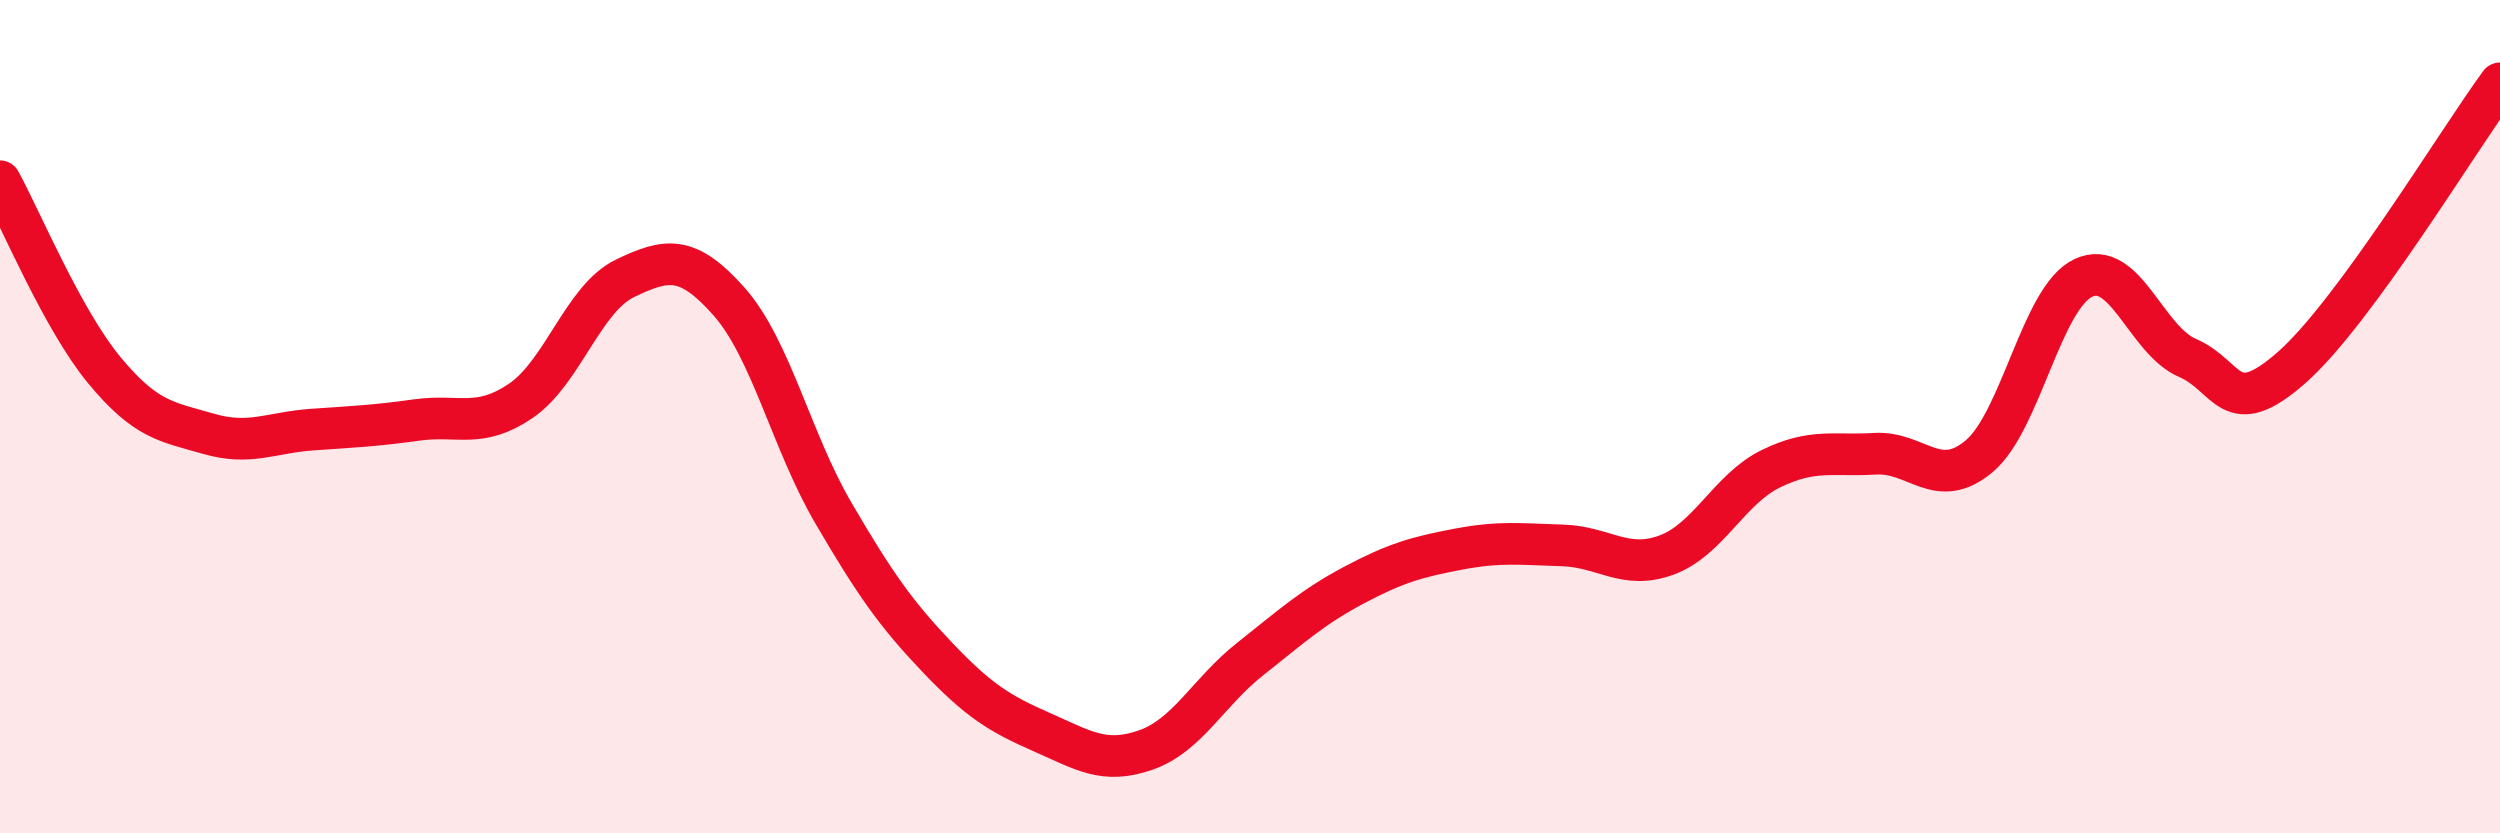
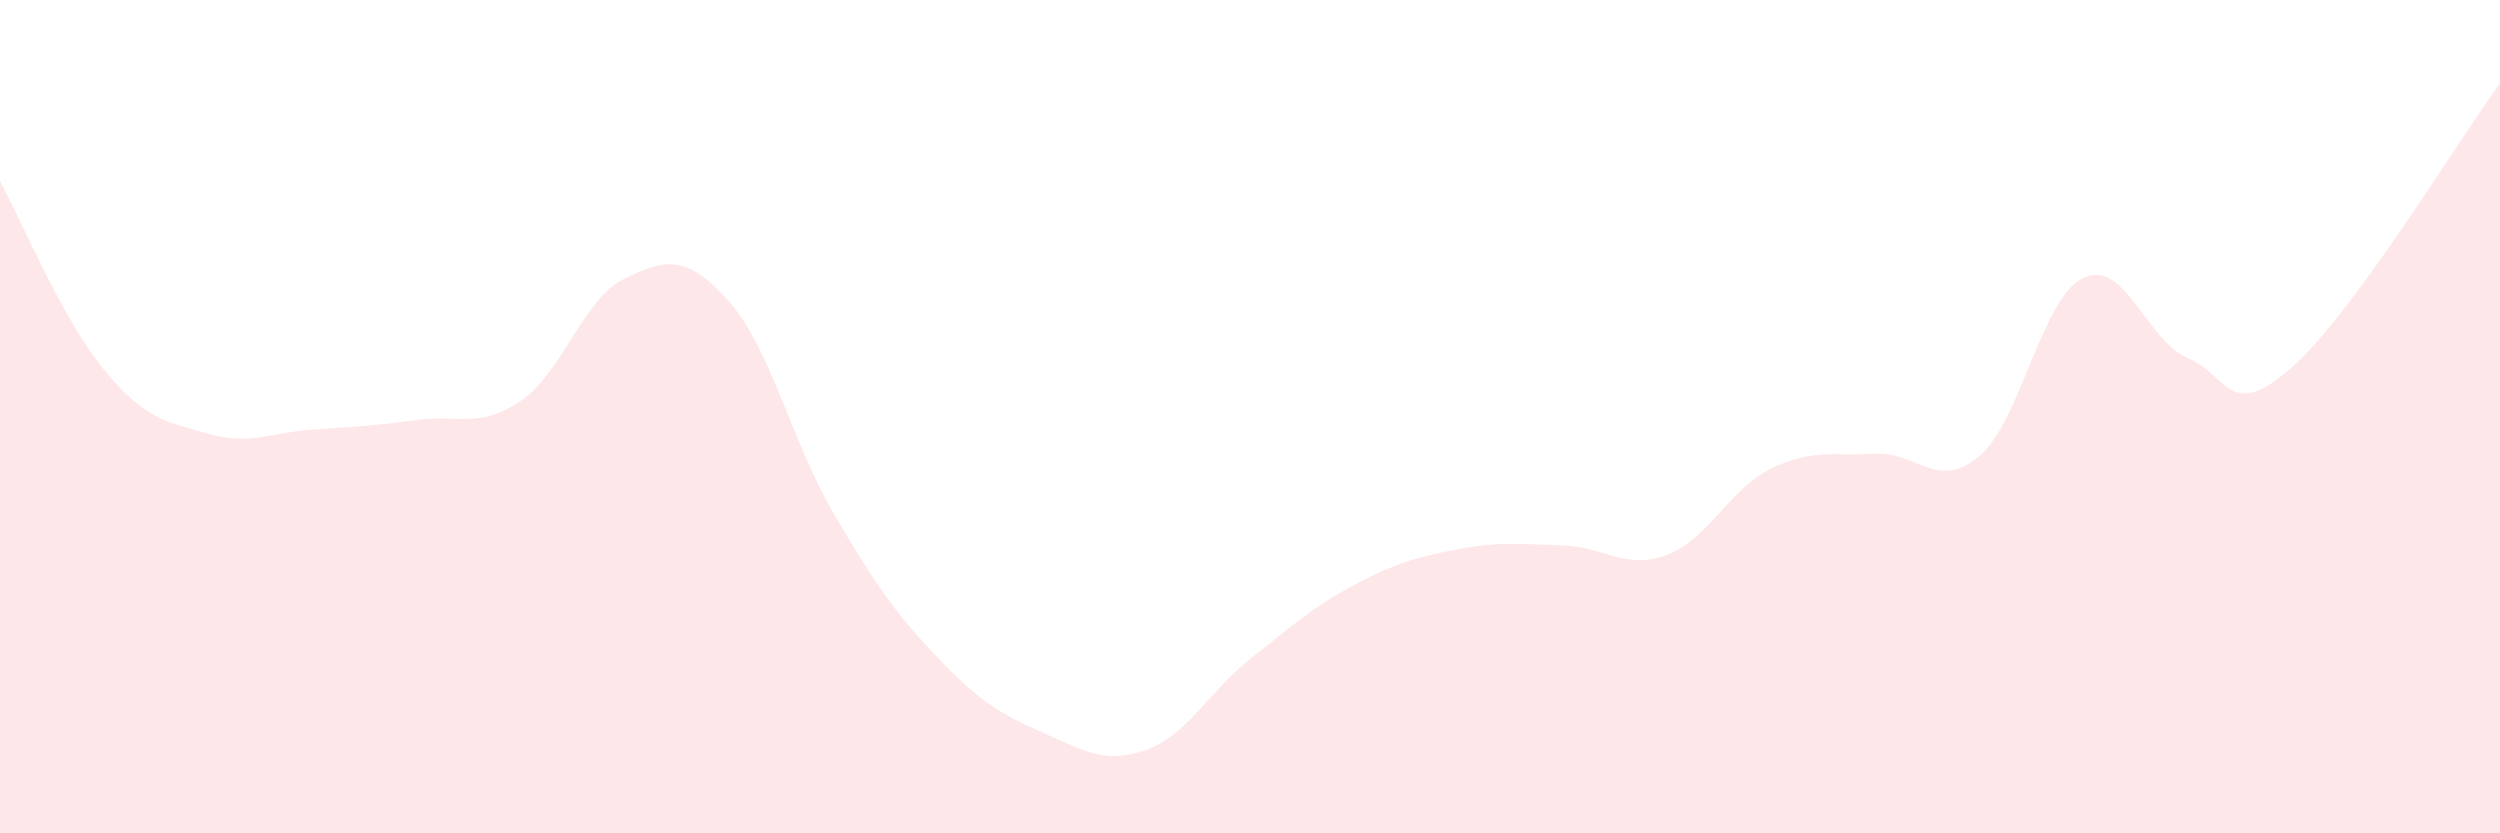
<svg xmlns="http://www.w3.org/2000/svg" width="60" height="20" viewBox="0 0 60 20">
  <path d="M 0,4.35 C 0.5,5.26 1.5,7.67 2.5,8.88 C 3.5,10.09 4,10.12 5,10.41 C 6,10.7 6.5,10.38 7.5,10.31 C 8.5,10.24 9,10.22 10,10.08 C 11,9.94 11.5,10.3 12.5,9.62 C 13.5,8.94 14,7.16 15,6.68 C 16,6.2 16.5,6.11 17.5,7.24 C 18.5,8.37 19,10.6 20,12.31 C 21,14.02 21.5,14.73 22.5,15.78 C 23.5,16.83 24,17.13 25,17.57 C 26,18.01 26.5,18.35 27.5,18 C 28.5,17.65 29,16.61 30,15.82 C 31,15.03 31.5,14.57 32.5,14.04 C 33.5,13.51 34,13.37 35,13.18 C 36,12.99 36.5,13.06 37.5,13.09 C 38.5,13.12 39,13.69 40,13.32 C 41,12.95 41.5,11.74 42.5,11.25 C 43.5,10.76 44,10.95 45,10.89 C 46,10.83 46.5,11.79 47.5,10.95 C 48.5,10.11 49,7.14 50,6.67 C 51,6.2 51.5,8.16 52.5,8.59 C 53.5,9.02 53.5,10.14 55,8.82 C 56.5,7.5 59,3.36 60,2L60 20L0 20Z" fill="#EB0A25" opacity="0.1" stroke-linecap="round" stroke-linejoin="round" />
-   <path d="M 0,4.35 C 0.5,5.26 1.5,7.67 2.5,8.88 C 3.5,10.09 4,10.12 5,10.41 C 6,10.7 6.5,10.38 7.5,10.31 C 8.5,10.24 9,10.22 10,10.08 C 11,9.94 11.5,10.3 12.5,9.62 C 13.5,8.94 14,7.16 15,6.68 C 16,6.2 16.5,6.11 17.5,7.24 C 18.5,8.37 19,10.6 20,12.31 C 21,14.02 21.5,14.73 22.5,15.78 C 23.5,16.83 24,17.13 25,17.57 C 26,18.01 26.5,18.35 27.5,18 C 28.5,17.65 29,16.61 30,15.82 C 31,15.03 31.5,14.57 32.5,14.04 C 33.5,13.51 34,13.37 35,13.18 C 36,12.99 36.5,13.06 37.5,13.09 C 38.5,13.12 39,13.69 40,13.32 C 41,12.95 41.5,11.74 42.5,11.25 C 43.5,10.76 44,10.95 45,10.89 C 46,10.83 46.5,11.79 47.5,10.95 C 48.5,10.11 49,7.14 50,6.67 C 51,6.2 51.5,8.16 52.5,8.59 C 53.5,9.02 53.5,10.14 55,8.82 C 56.5,7.5 59,3.36 60,2" stroke="#EB0A25" stroke-width="1" fill="none" stroke-linecap="round" stroke-linejoin="round" />
</svg>